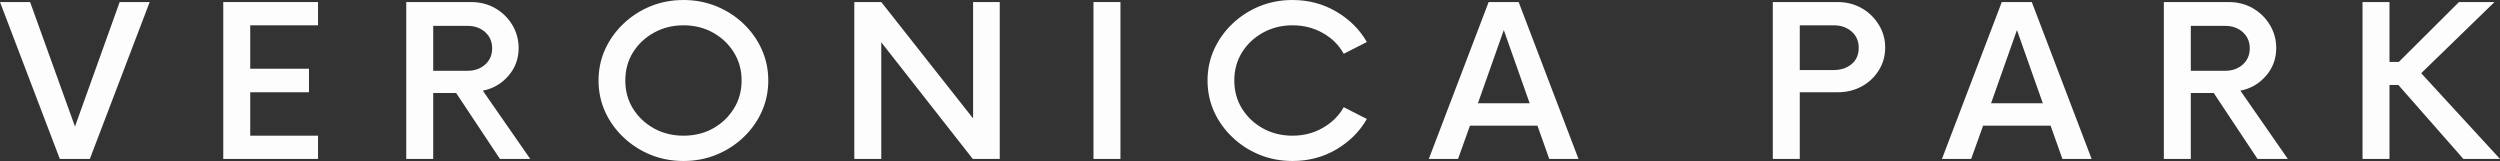
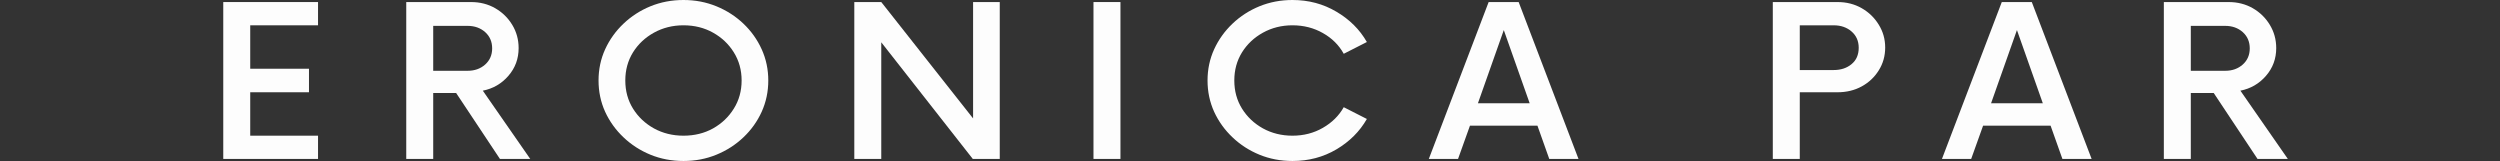
<svg xmlns="http://www.w3.org/2000/svg" width="264" height="17" viewBox="0 0 264 17" fill="none">
  <rect x="0" y="0" width="264" height="17" fill="#333333" stroke="none" />
-   <path d="M12.636 0.217H15.806L9.488 16.783H6.318L0 0.217H3.18L7.918 13.362L12.636 0.217Z" fill="#FDFDFD" />
  <path d="M33.584 2.673H26.424V7.258H32.628V9.743H26.424V14.328H33.584V16.783H23.577V0.217H33.584V2.673Z" fill="#FDFDFD" />
  <path d="M50.985 9.575L55.993 16.783H52.793L48.169 9.822H45.747V16.783H42.9V0.217H49.738C50.686 0.217 51.538 0.434 52.294 0.868C53.047 1.302 53.648 1.889 54.092 2.623C54.541 3.36 54.767 4.179 54.767 5.079C54.767 6.203 54.406 7.179 53.687 8.007C52.972 8.836 52.071 9.358 50.985 9.575ZM45.747 7.475H49.384C50.125 7.475 50.74 7.255 51.234 6.814C51.725 6.375 51.972 5.806 51.972 5.108C51.972 4.406 51.725 3.834 51.234 3.392C50.74 2.954 50.125 2.732 49.384 2.732H45.747V7.475Z" fill="#FDFDFD" />
  <path d="M72.174 17C70.932 17 69.773 16.781 68.692 16.339C67.617 15.9 66.669 15.289 65.845 14.505C65.019 13.724 64.372 12.824 63.902 11.803C63.437 10.778 63.206 9.678 63.206 8.5C63.206 7.324 63.437 6.227 63.902 5.207C64.372 4.181 65.019 3.279 65.845 2.495C66.669 1.713 67.617 1.102 68.692 0.661C69.773 0.222 70.932 0 72.174 0C73.413 0 74.569 0.222 75.645 0.661C76.725 1.102 77.676 1.713 78.502 2.495C79.326 3.279 79.97 4.181 80.435 5.207C80.898 6.227 81.131 7.324 81.131 8.5C81.131 9.678 80.898 10.778 80.435 11.803C79.97 12.824 79.326 13.724 78.502 14.505C77.676 15.289 76.725 15.9 75.645 16.339C74.569 16.781 73.413 17 72.174 17ZM72.174 14.328C73.338 14.328 74.379 14.071 75.302 13.559C76.221 13.041 76.954 12.343 77.494 11.468C78.04 10.595 78.315 9.604 78.315 8.5C78.315 7.396 78.04 6.407 77.494 5.532C76.954 4.659 76.221 3.964 75.302 3.451C74.379 2.934 73.338 2.672 72.174 2.672C71.031 2.672 69.992 2.934 69.056 3.451C68.126 3.964 67.388 4.659 66.843 5.532C66.302 6.407 66.032 7.396 66.032 8.5C66.032 9.604 66.302 10.595 66.843 11.468C67.388 12.343 68.126 13.041 69.056 13.559C69.992 14.071 71.031 14.328 72.174 14.328Z" fill="#FDFDFD" />
  <path d="M102.758 0.217H105.574V16.783H102.726L93.062 4.467V16.783H90.215V0.217H93.062L102.758 12.504V0.217Z" fill="#FDFDFD" />
  <path d="M115.472 16.783V0.217H118.32V16.783H115.472Z" fill="#FDFDFD" />
  <path d="M136.484 17C135.243 17 134.084 16.781 133.003 16.339C131.928 15.9 130.979 15.289 130.156 14.505C129.33 13.724 128.683 12.824 128.213 11.803C127.748 10.778 127.516 9.678 127.516 8.5C127.516 7.324 127.748 6.227 128.213 5.207C128.683 4.181 129.33 3.279 130.156 2.495C130.979 1.713 131.928 1.102 133.003 0.661C134.084 0.222 135.243 0 136.484 0C138.189 0 139.732 0.412 141.119 1.233C142.512 2.049 143.585 3.116 144.341 4.437L141.899 5.68C141.392 4.76 140.657 4.031 139.696 3.491C138.739 2.946 137.669 2.672 136.484 2.672C135.341 2.672 134.302 2.934 133.367 3.451C132.437 3.964 131.699 4.659 131.154 5.532C130.613 6.407 130.343 7.396 130.343 8.5C130.343 9.604 130.613 10.595 131.154 11.468C131.699 12.343 132.437 13.041 133.367 13.559C134.302 14.071 135.341 14.328 136.484 14.328C137.669 14.328 138.739 14.052 139.696 13.499C140.657 12.947 141.392 12.222 141.899 11.32L144.341 12.563C143.585 13.884 142.512 14.956 141.119 15.777C139.732 16.593 138.189 17 136.484 17Z" fill="#FDFDFD" />
  <path d="M163.602 16.783L162.355 13.273H155.227L153.969 16.783H150.883L157.201 0.217H160.37L166.689 16.783H163.602ZM156.068 10.906H161.534L158.801 3.175L156.068 10.906Z" fill="#FDFDFD" />
  <path d="M194.046 0.217C194.994 0.217 195.846 0.434 196.602 0.868C197.356 1.302 197.956 1.884 198.4 2.613C198.85 3.338 199.076 4.139 199.076 5.019C199.076 5.907 198.85 6.711 198.4 7.425C197.956 8.143 197.356 8.707 196.602 9.122C195.846 9.536 194.994 9.743 194.046 9.743H190.056V16.783H187.208V0.217H194.046ZM193.641 7.396C194.394 7.396 195.023 7.189 195.522 6.775C196.026 6.361 196.28 5.786 196.28 5.049C196.28 4.334 196.026 3.757 195.522 3.323C195.023 2.89 194.394 2.673 193.641 2.673H190.056V7.396H193.641Z" fill="#FDFDFD" />
  <path d="M217.79 16.783L216.543 13.273H209.414L208.156 16.783H205.07L211.388 0.217H214.558L220.876 16.783H217.79ZM210.256 10.906H215.722L212.989 3.175L210.256 10.906Z" fill="#FDFDFD" />
  <path d="M236.586 9.575L241.595 16.783H238.395L233.77 9.822H231.349V16.783H228.502V0.217H235.339C236.288 0.217 237.14 0.434 237.896 0.868C238.649 1.302 239.249 1.889 239.693 2.623C240.143 3.36 240.369 4.179 240.369 5.079C240.369 6.203 240.008 7.179 239.288 8.007C238.574 8.836 237.672 9.358 236.586 9.575ZM231.349 7.475H234.986C235.726 7.475 236.342 7.255 236.836 6.814C237.327 6.375 237.574 5.806 237.574 5.108C237.574 4.406 237.327 3.834 236.836 3.392C236.342 2.954 235.726 2.732 234.986 2.732H231.349V7.475Z" fill="#FDFDFD" />
-   <path d="M260.134 16.783L253.265 8.974H252.33V16.783H249.483V0.217H252.33V6.538H253.317L259.667 0.217H263.418L255.676 7.731L264 16.783H260.134Z" fill="#FDFDFD" />
</svg>